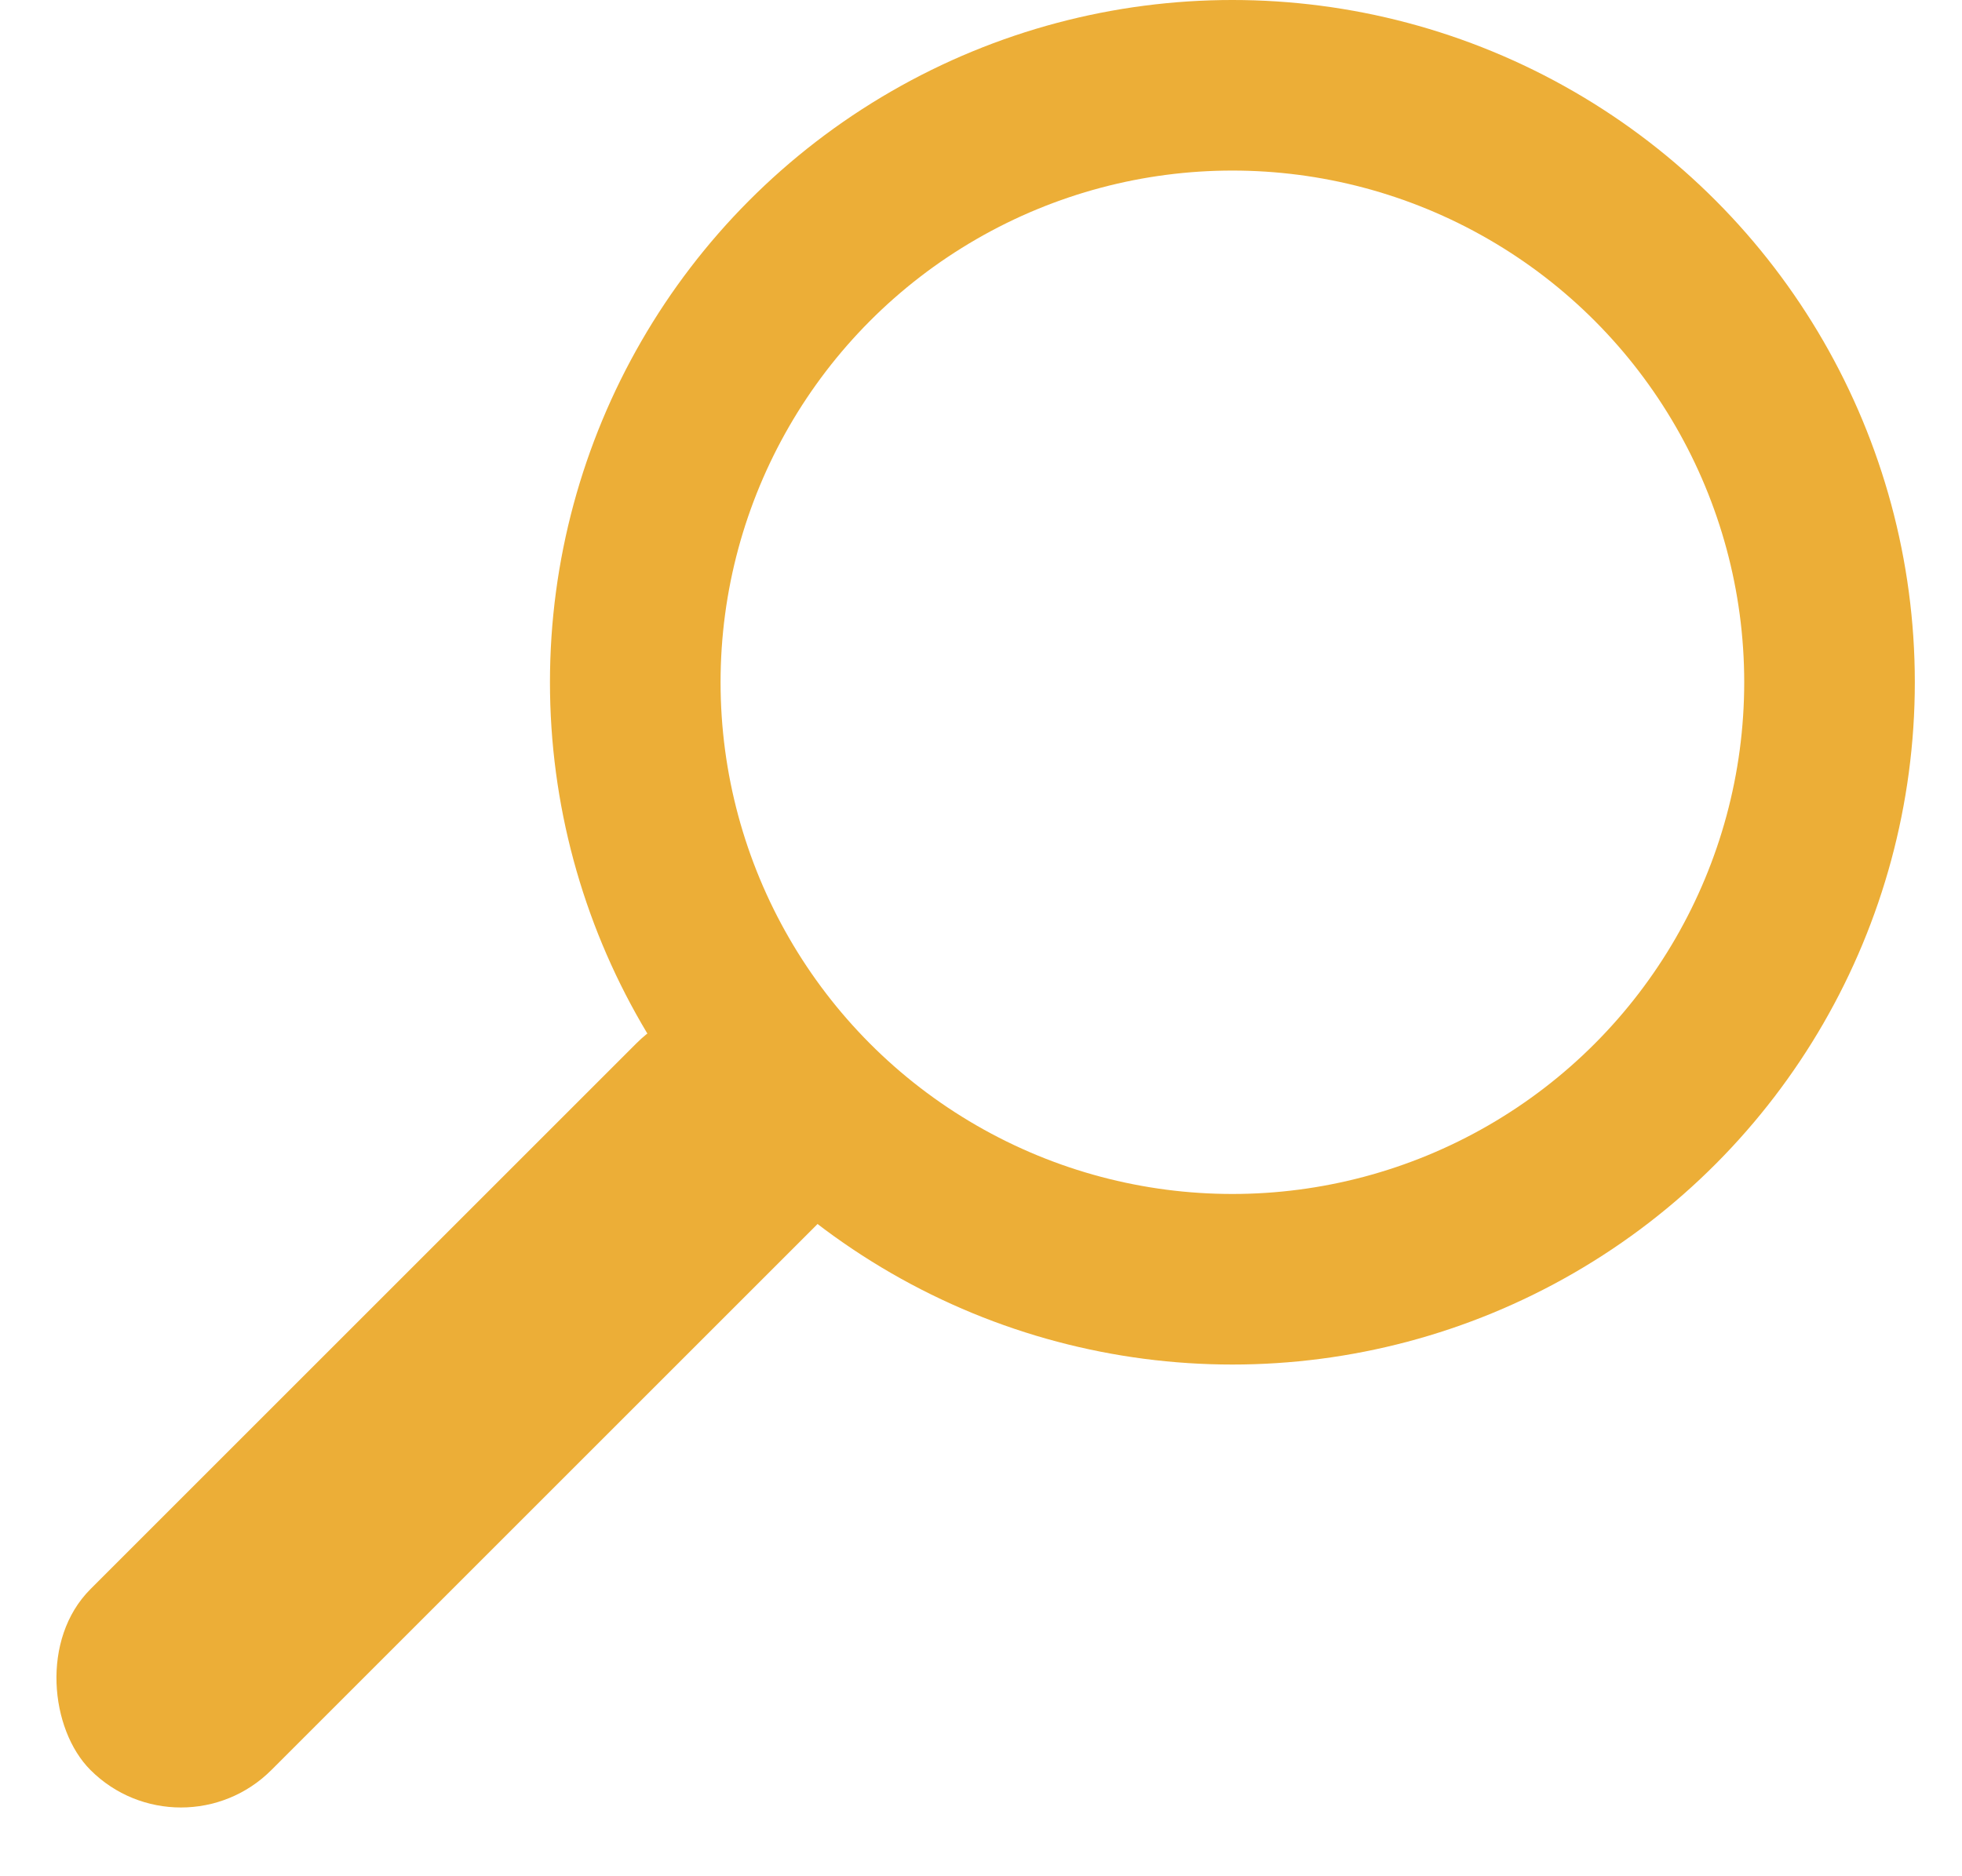
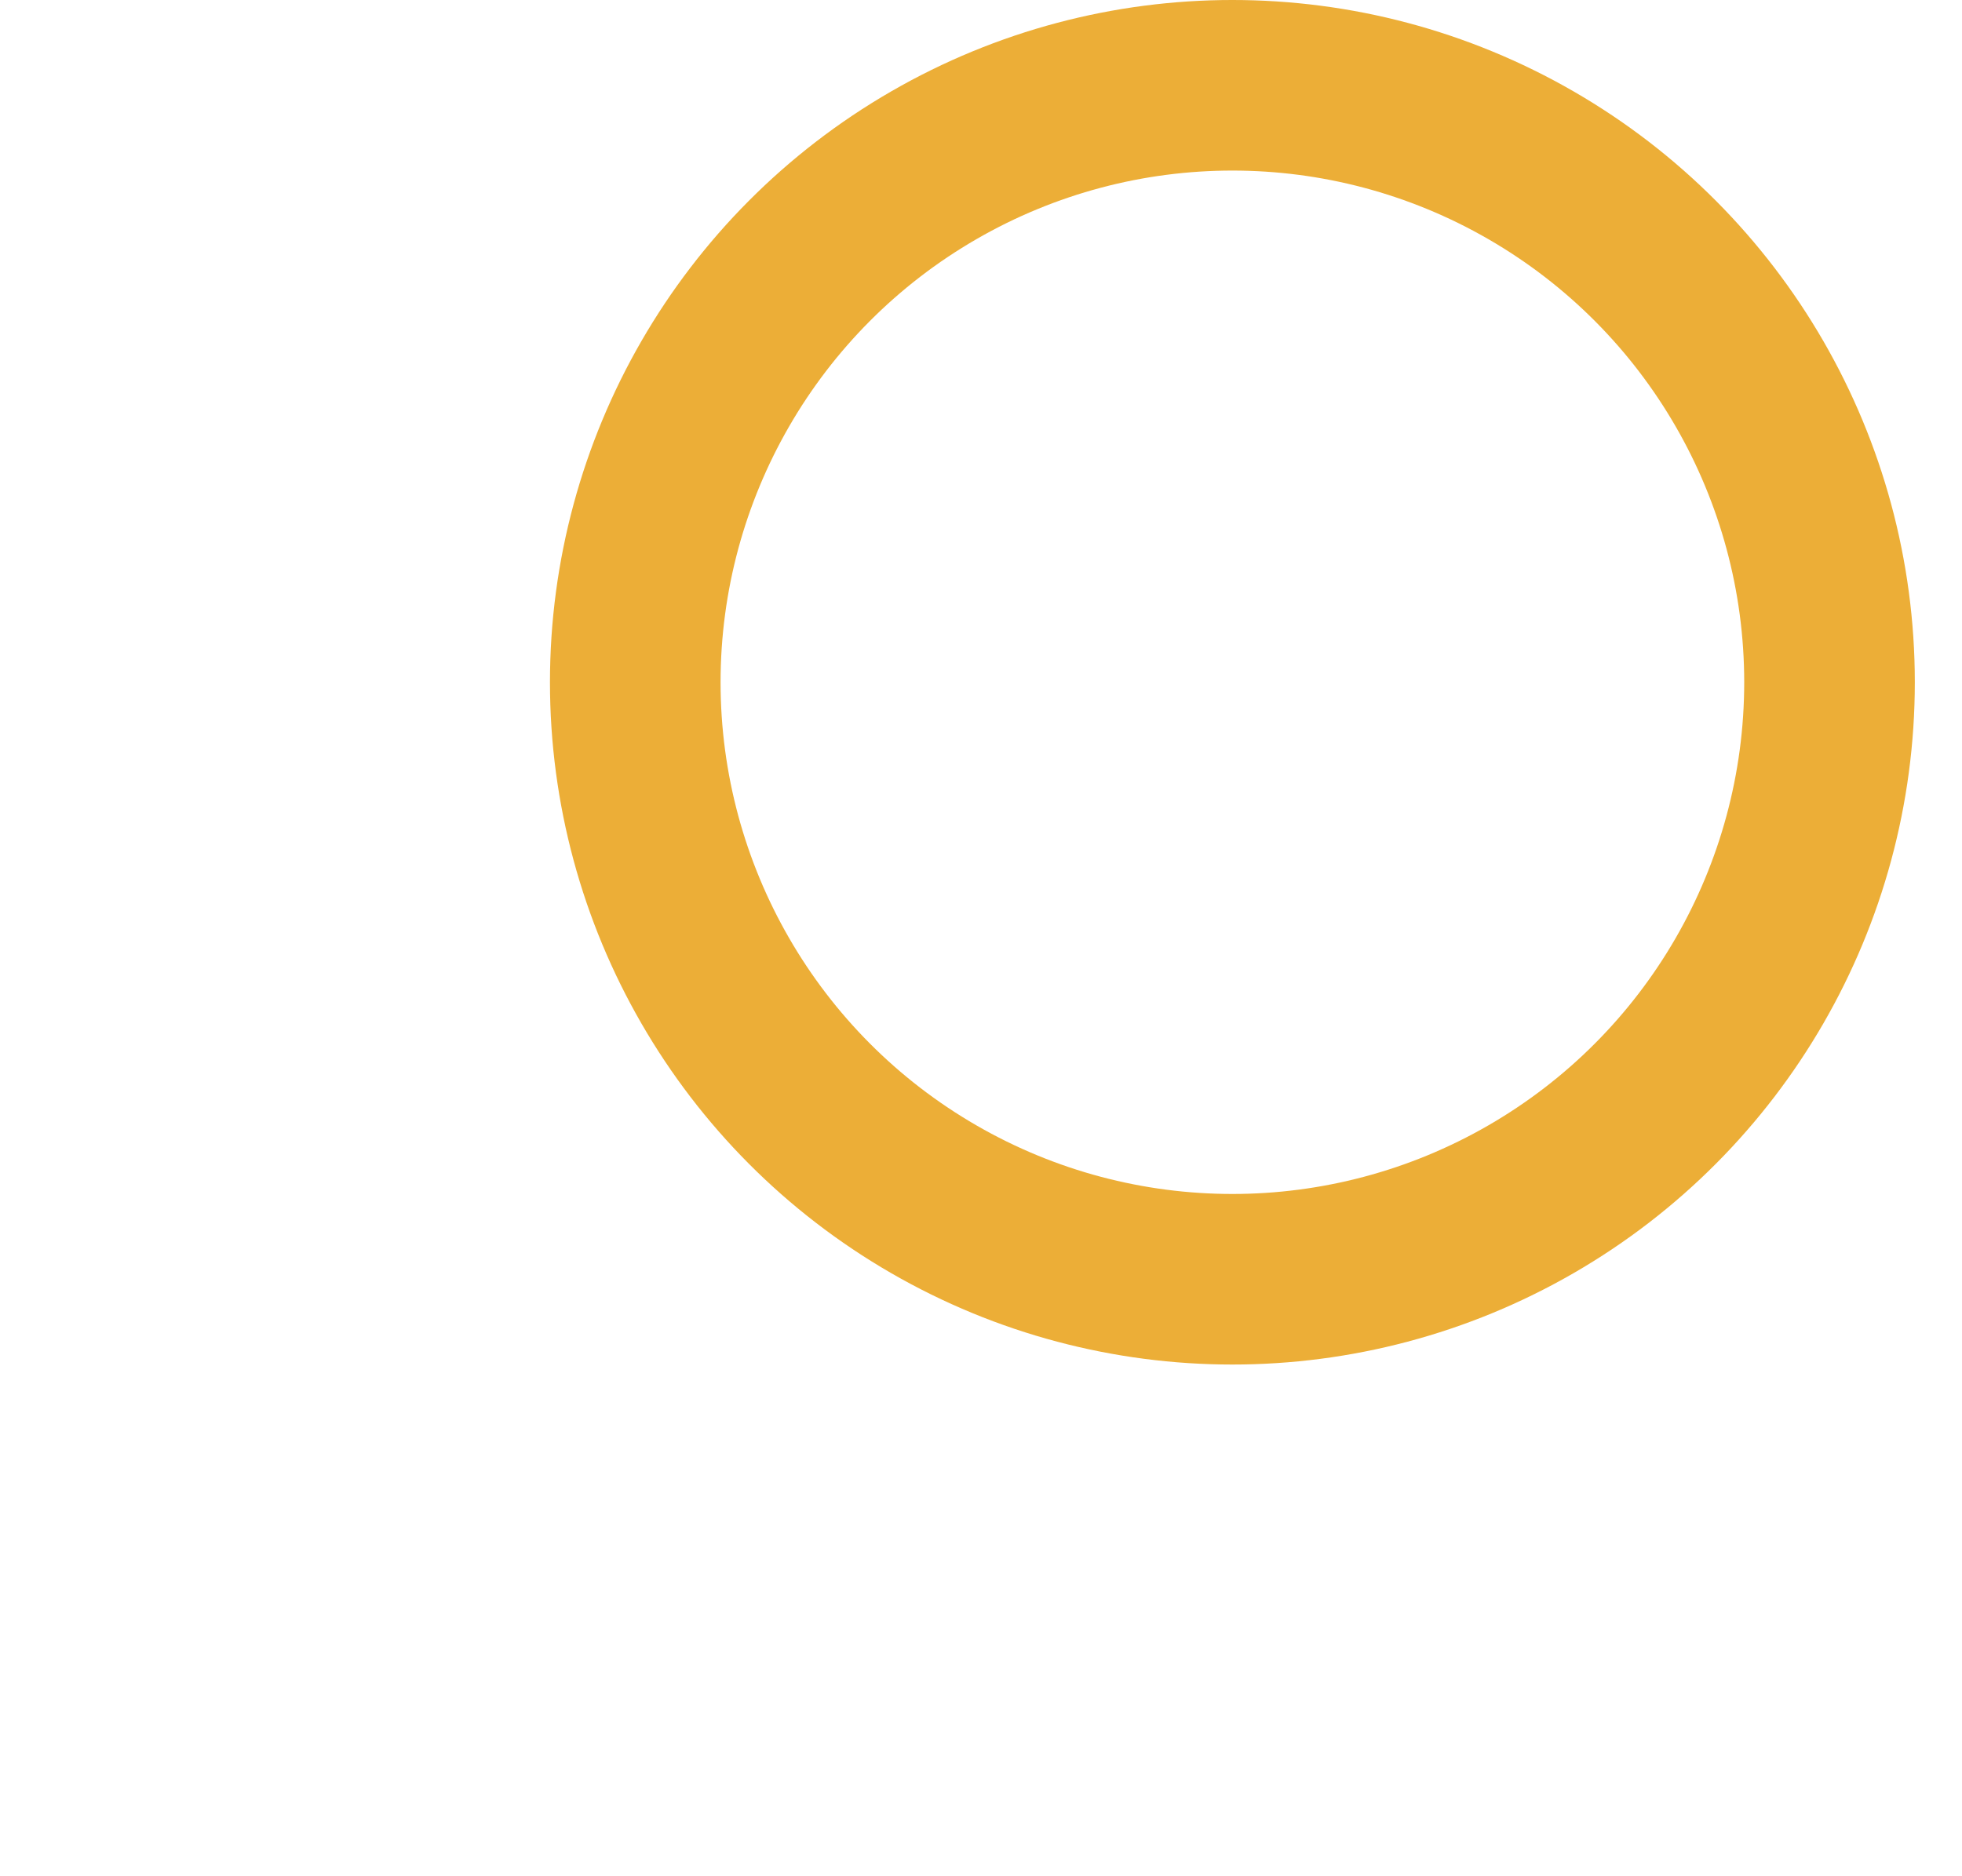
<svg xmlns="http://www.w3.org/2000/svg" width="23" height="22" viewBox="0 0 23 22" fill="none">
  <circle cx="14.447" cy="8" r="7" stroke="#ECAE37" stroke-width="2" />
-   <rect width="12.055" height="3" rx="1.5" transform="matrix(0.707 -0.707 -0.707 -0.707 2.121 21.815)" fill="#ECAE37" />
</svg>